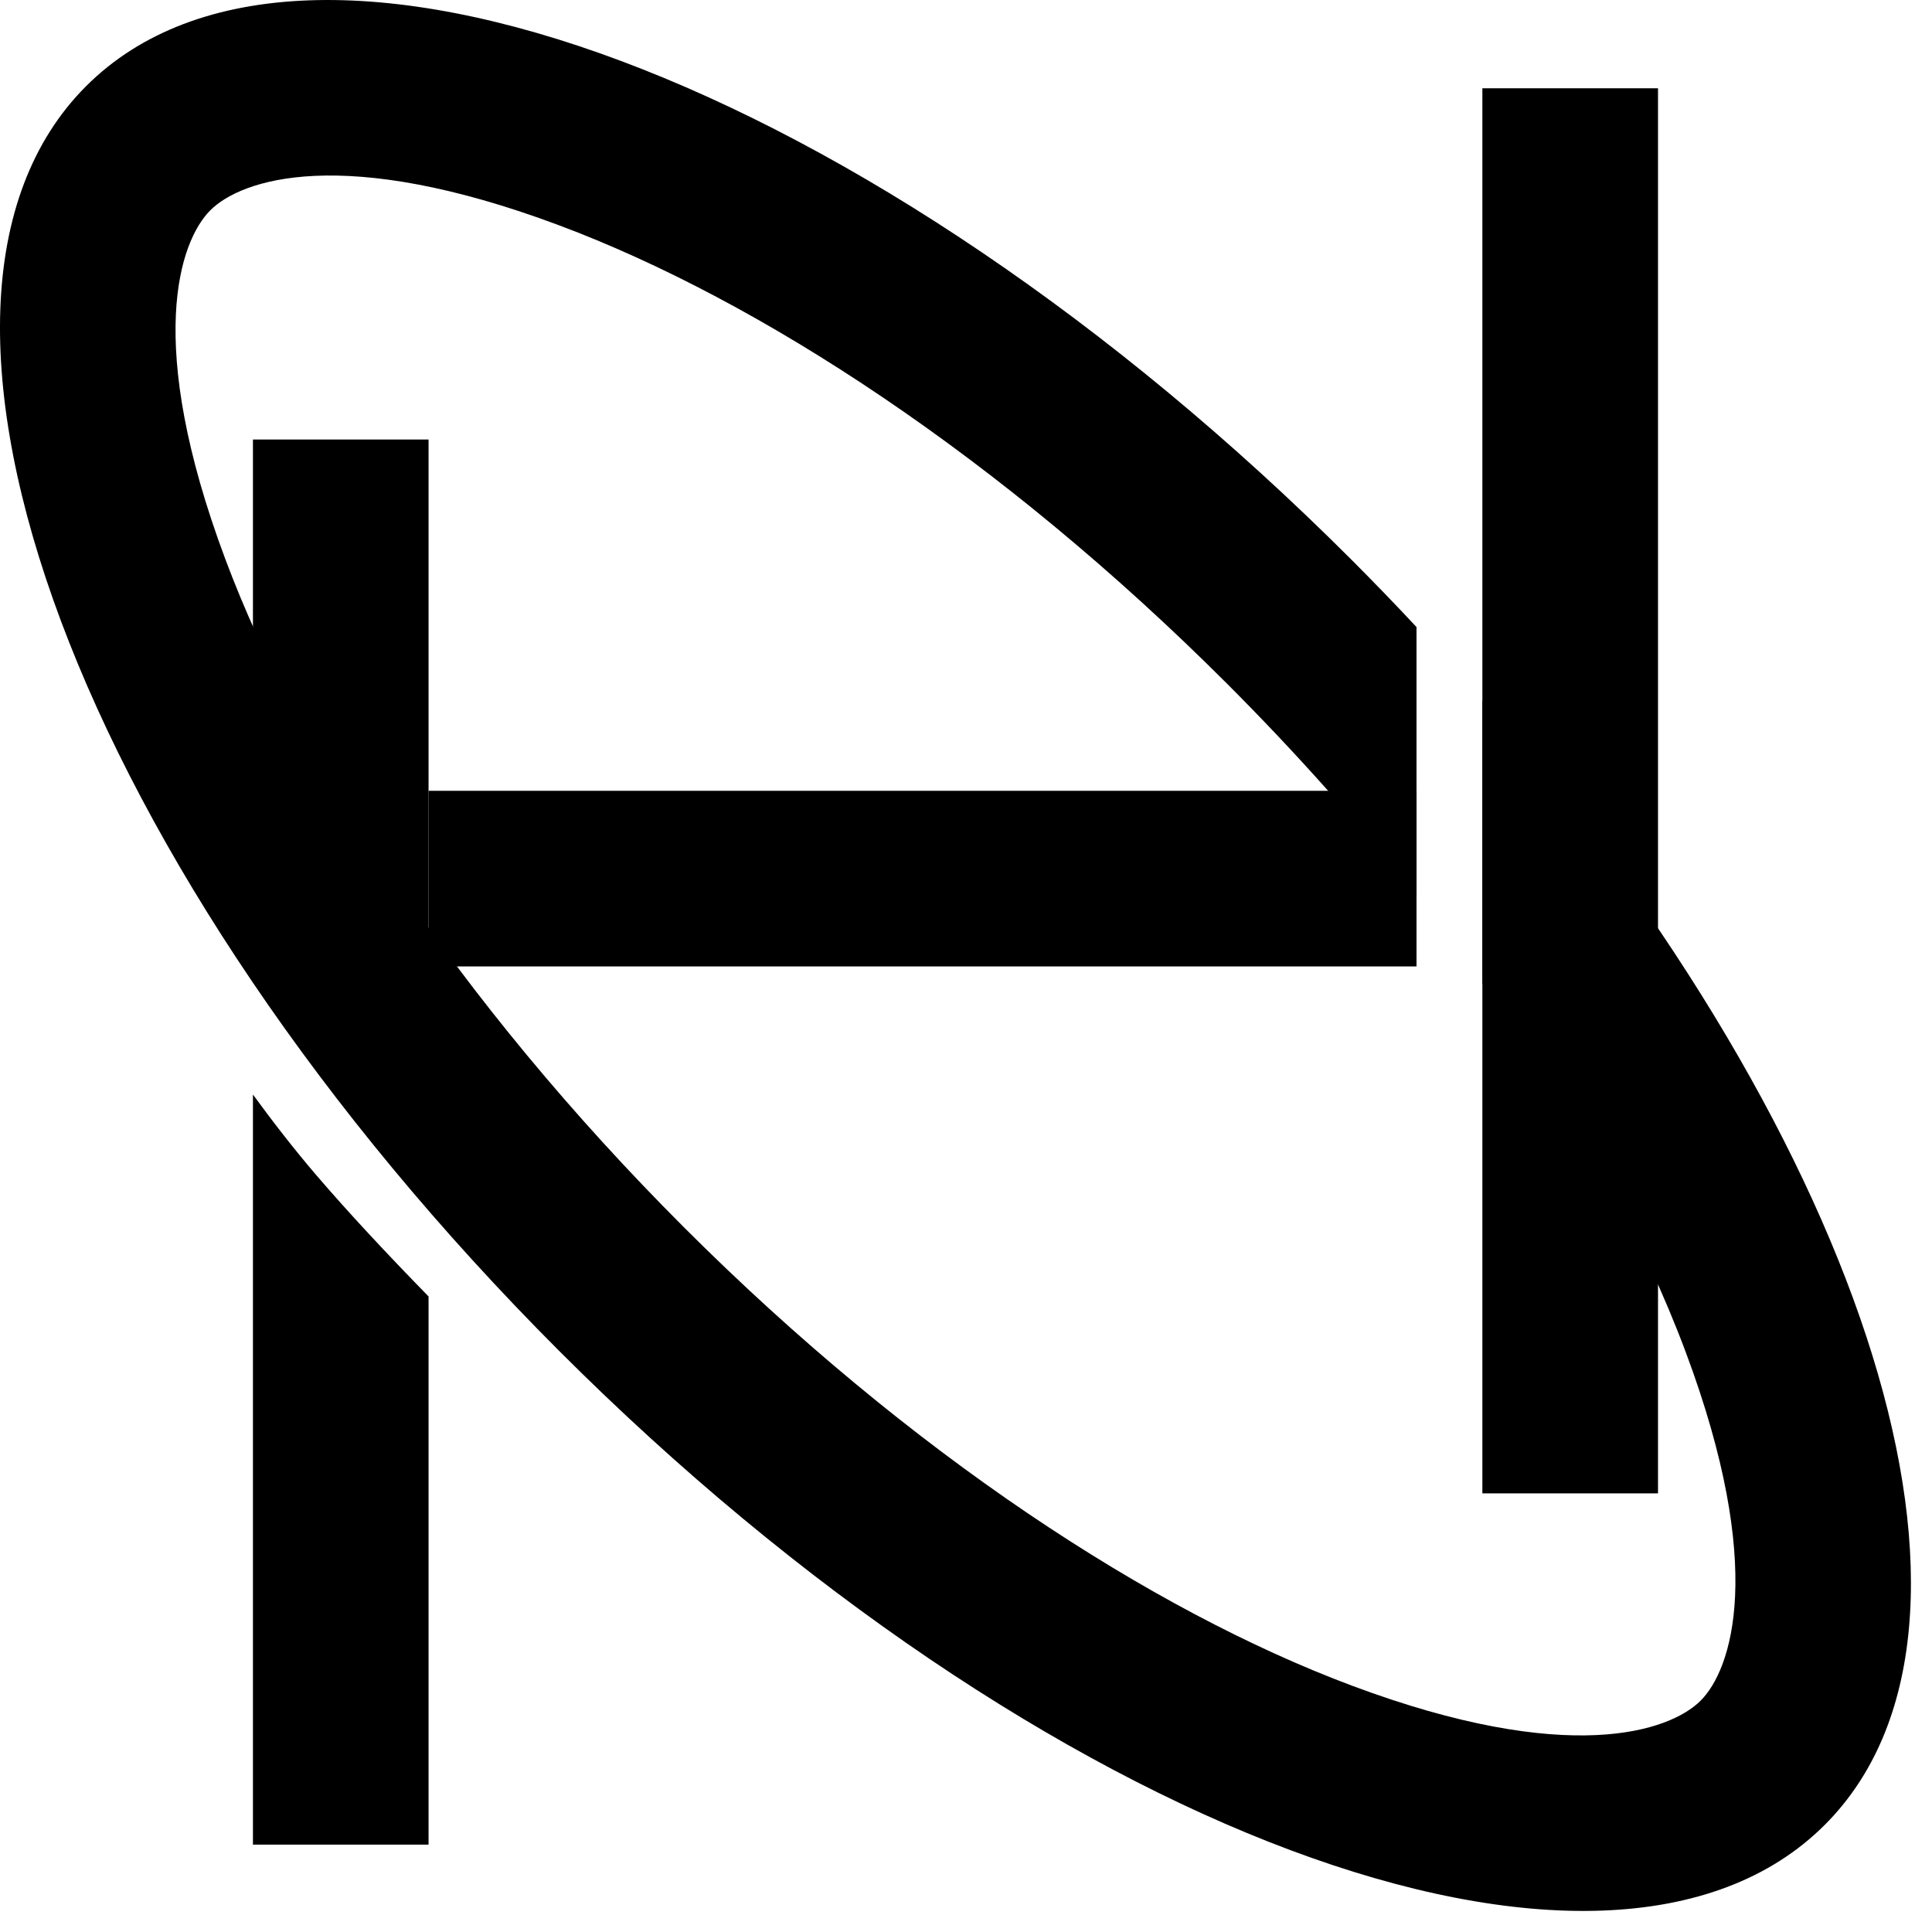
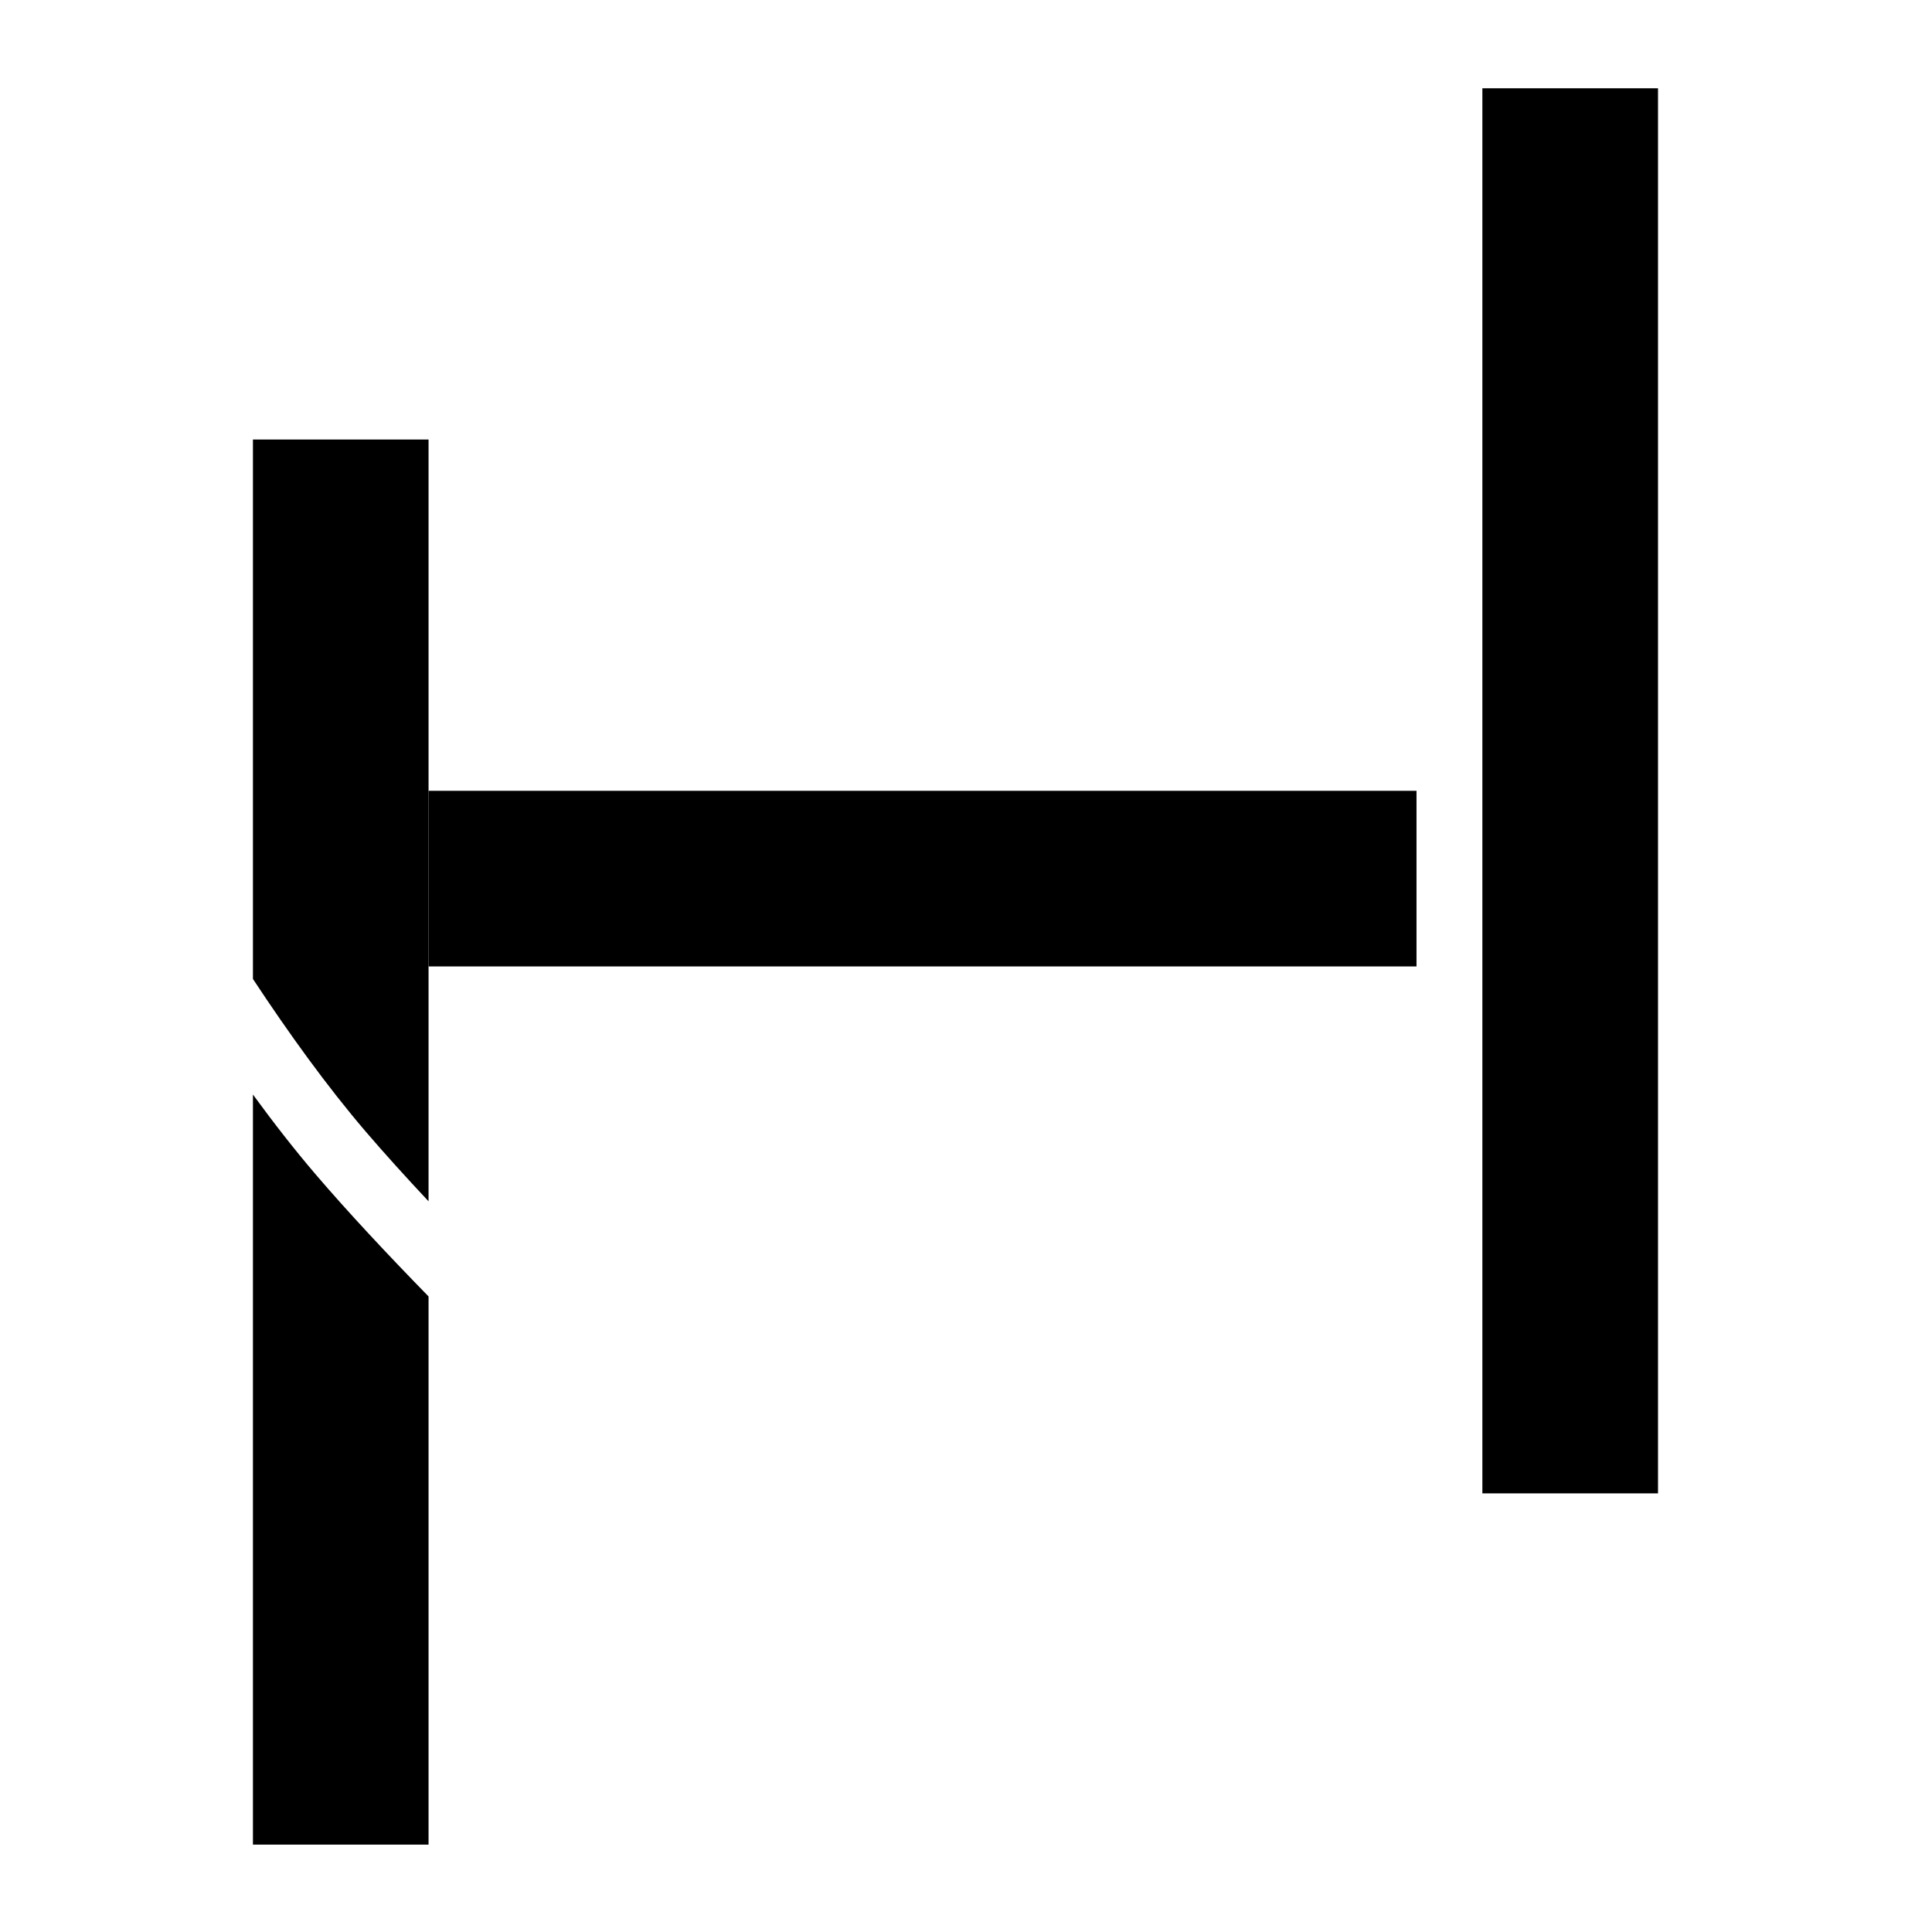
<svg xmlns="http://www.w3.org/2000/svg" width="88" height="88" viewBox="0 0 88 88" fill="none">
  <rect x="67.52" y="4.021" width="8" height="64" fill="black" />
  <path d="M64.52 44.02H19.52V36.02H64.52V44.02Z" fill="black" />
-   <path d="M3.923 3.923C13.881 -6.035 39.682 3.62 61.552 25.489C62.568 26.506 63.558 27.53 64.52 28.561V40.81C61.957 37.575 59.077 34.329 55.895 31.146C45.579 20.831 34.598 13.68 25.467 10.263C15.598 6.569 10.981 8.177 9.579 9.579C8.177 10.981 6.569 15.598 10.263 25.467C13.68 34.598 20.831 45.579 31.146 55.895C41.462 66.21 52.443 73.361 61.574 76.778C71.443 80.472 76.06 78.864 77.462 77.462C78.864 76.06 80.472 71.443 76.778 61.574C74.849 56.418 71.729 50.671 67.52 44.788V31.898C85.097 52.18 92.118 74.118 83.118 83.118C73.16 93.076 47.359 83.421 25.489 61.552C3.62 39.682 -6.036 13.881 3.923 3.923Z" fill="black" />
  <path d="M11.521 49.855C12.457 51.136 13.414 52.366 14.381 53.496C15.846 55.208 17.622 57.108 19.52 59.052V84.02H11.521V49.855ZM19.52 54.718C18.481 53.61 17.514 52.542 16.66 51.545C14.902 49.491 13.155 47.07 11.521 44.59V20.02H19.52V54.718Z" fill="black" />
</svg>